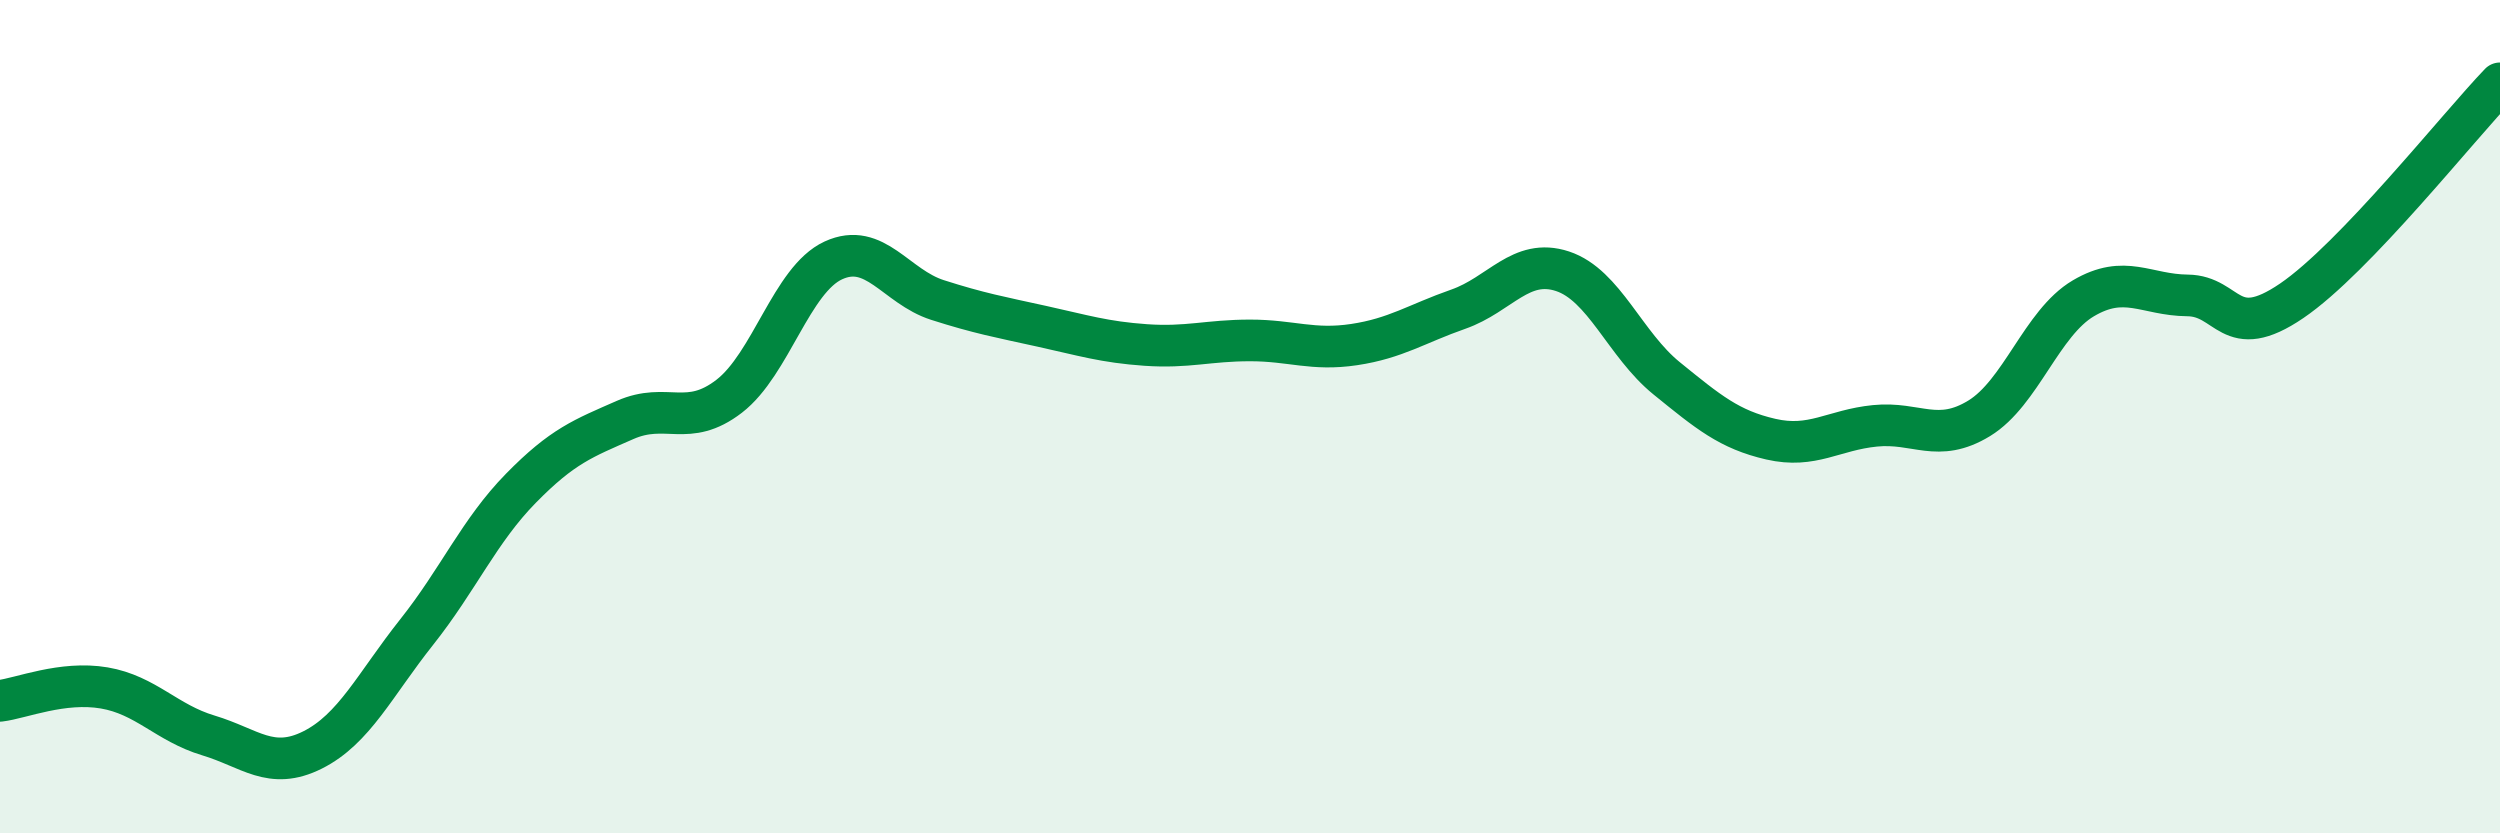
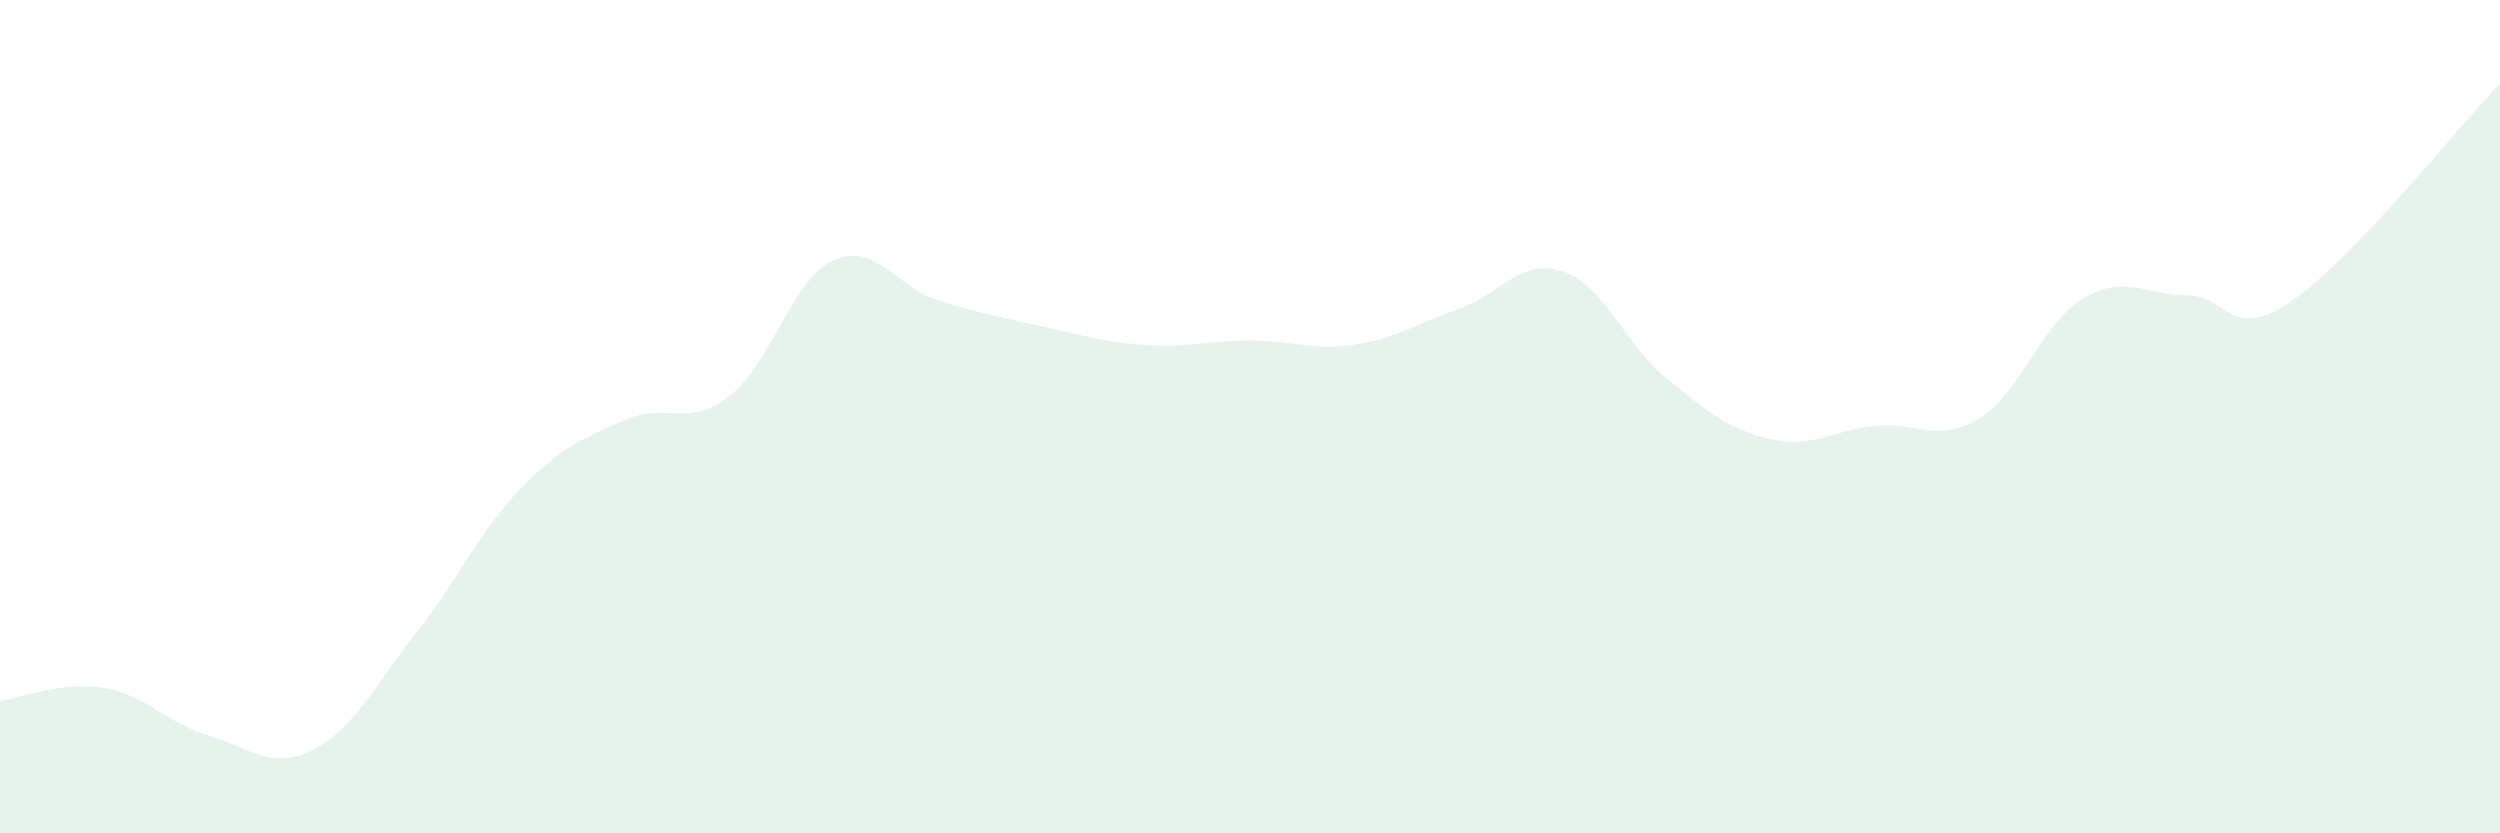
<svg xmlns="http://www.w3.org/2000/svg" width="60" height="20" viewBox="0 0 60 20">
  <path d="M 0,16.82 C 0.5,16.76 1.5,16.34 2.5,16.51 C 3.5,16.68 4,17.35 5,17.65 C 6,17.95 6.5,18.5 7.5,18 C 8.5,17.5 9,16.43 10,15.17 C 11,13.91 11.5,12.74 12.5,11.72 C 13.5,10.7 14,10.52 15,10.08 C 16,9.64 16.5,10.28 17.5,9.51 C 18.5,8.74 19,6.71 20,6.25 C 21,5.79 21.5,6.88 22.5,7.2 C 23.5,7.52 24,7.61 25,7.83 C 26,8.05 26.5,8.21 27.5,8.28 C 28.5,8.35 29,8.17 30,8.17 C 31,8.17 31.5,8.42 32.5,8.27 C 33.5,8.12 34,7.77 35,7.42 C 36,7.07 36.5,6.18 37.5,6.51 C 38.5,6.84 39,8.27 40,9.08 C 41,9.89 41.5,10.31 42.5,10.54 C 43.5,10.77 44,10.32 45,10.22 C 46,10.12 46.5,10.65 47.5,10.04 C 48.5,9.43 49,7.75 50,7.16 C 51,6.57 51.5,7.08 52.5,7.09 C 53.5,7.1 53.5,8.24 55,7.22 C 56.5,6.2 59,3.04 60,2L60 20L0 20Z" fill="#008740" opacity="0.1" stroke-linecap="round" stroke-linejoin="round" />
-   <path d="M 0,16.82 C 0.5,16.76 1.5,16.34 2.5,16.51 C 3.5,16.68 4,17.35 5,17.65 C 6,17.95 6.5,18.5 7.5,18 C 8.5,17.5 9,16.43 10,15.17 C 11,13.91 11.5,12.74 12.5,11.72 C 13.5,10.7 14,10.52 15,10.08 C 16,9.64 16.5,10.28 17.5,9.51 C 18.5,8.74 19,6.71 20,6.25 C 21,5.79 21.5,6.88 22.5,7.2 C 23.5,7.52 24,7.61 25,7.83 C 26,8.05 26.5,8.21 27.5,8.28 C 28.5,8.35 29,8.17 30,8.17 C 31,8.17 31.5,8.42 32.5,8.27 C 33.5,8.12 34,7.77 35,7.42 C 36,7.07 36.5,6.18 37.5,6.51 C 38.5,6.84 39,8.27 40,9.08 C 41,9.89 41.5,10.31 42.5,10.54 C 43.5,10.77 44,10.32 45,10.22 C 46,10.12 46.5,10.65 47.5,10.04 C 48.5,9.43 49,7.75 50,7.16 C 51,6.57 51.5,7.08 52.5,7.09 C 53.5,7.1 53.5,8.24 55,7.22 C 56.5,6.2 59,3.04 60,2" stroke="#008740" stroke-width="1" fill="none" stroke-linecap="round" stroke-linejoin="round" />
</svg>